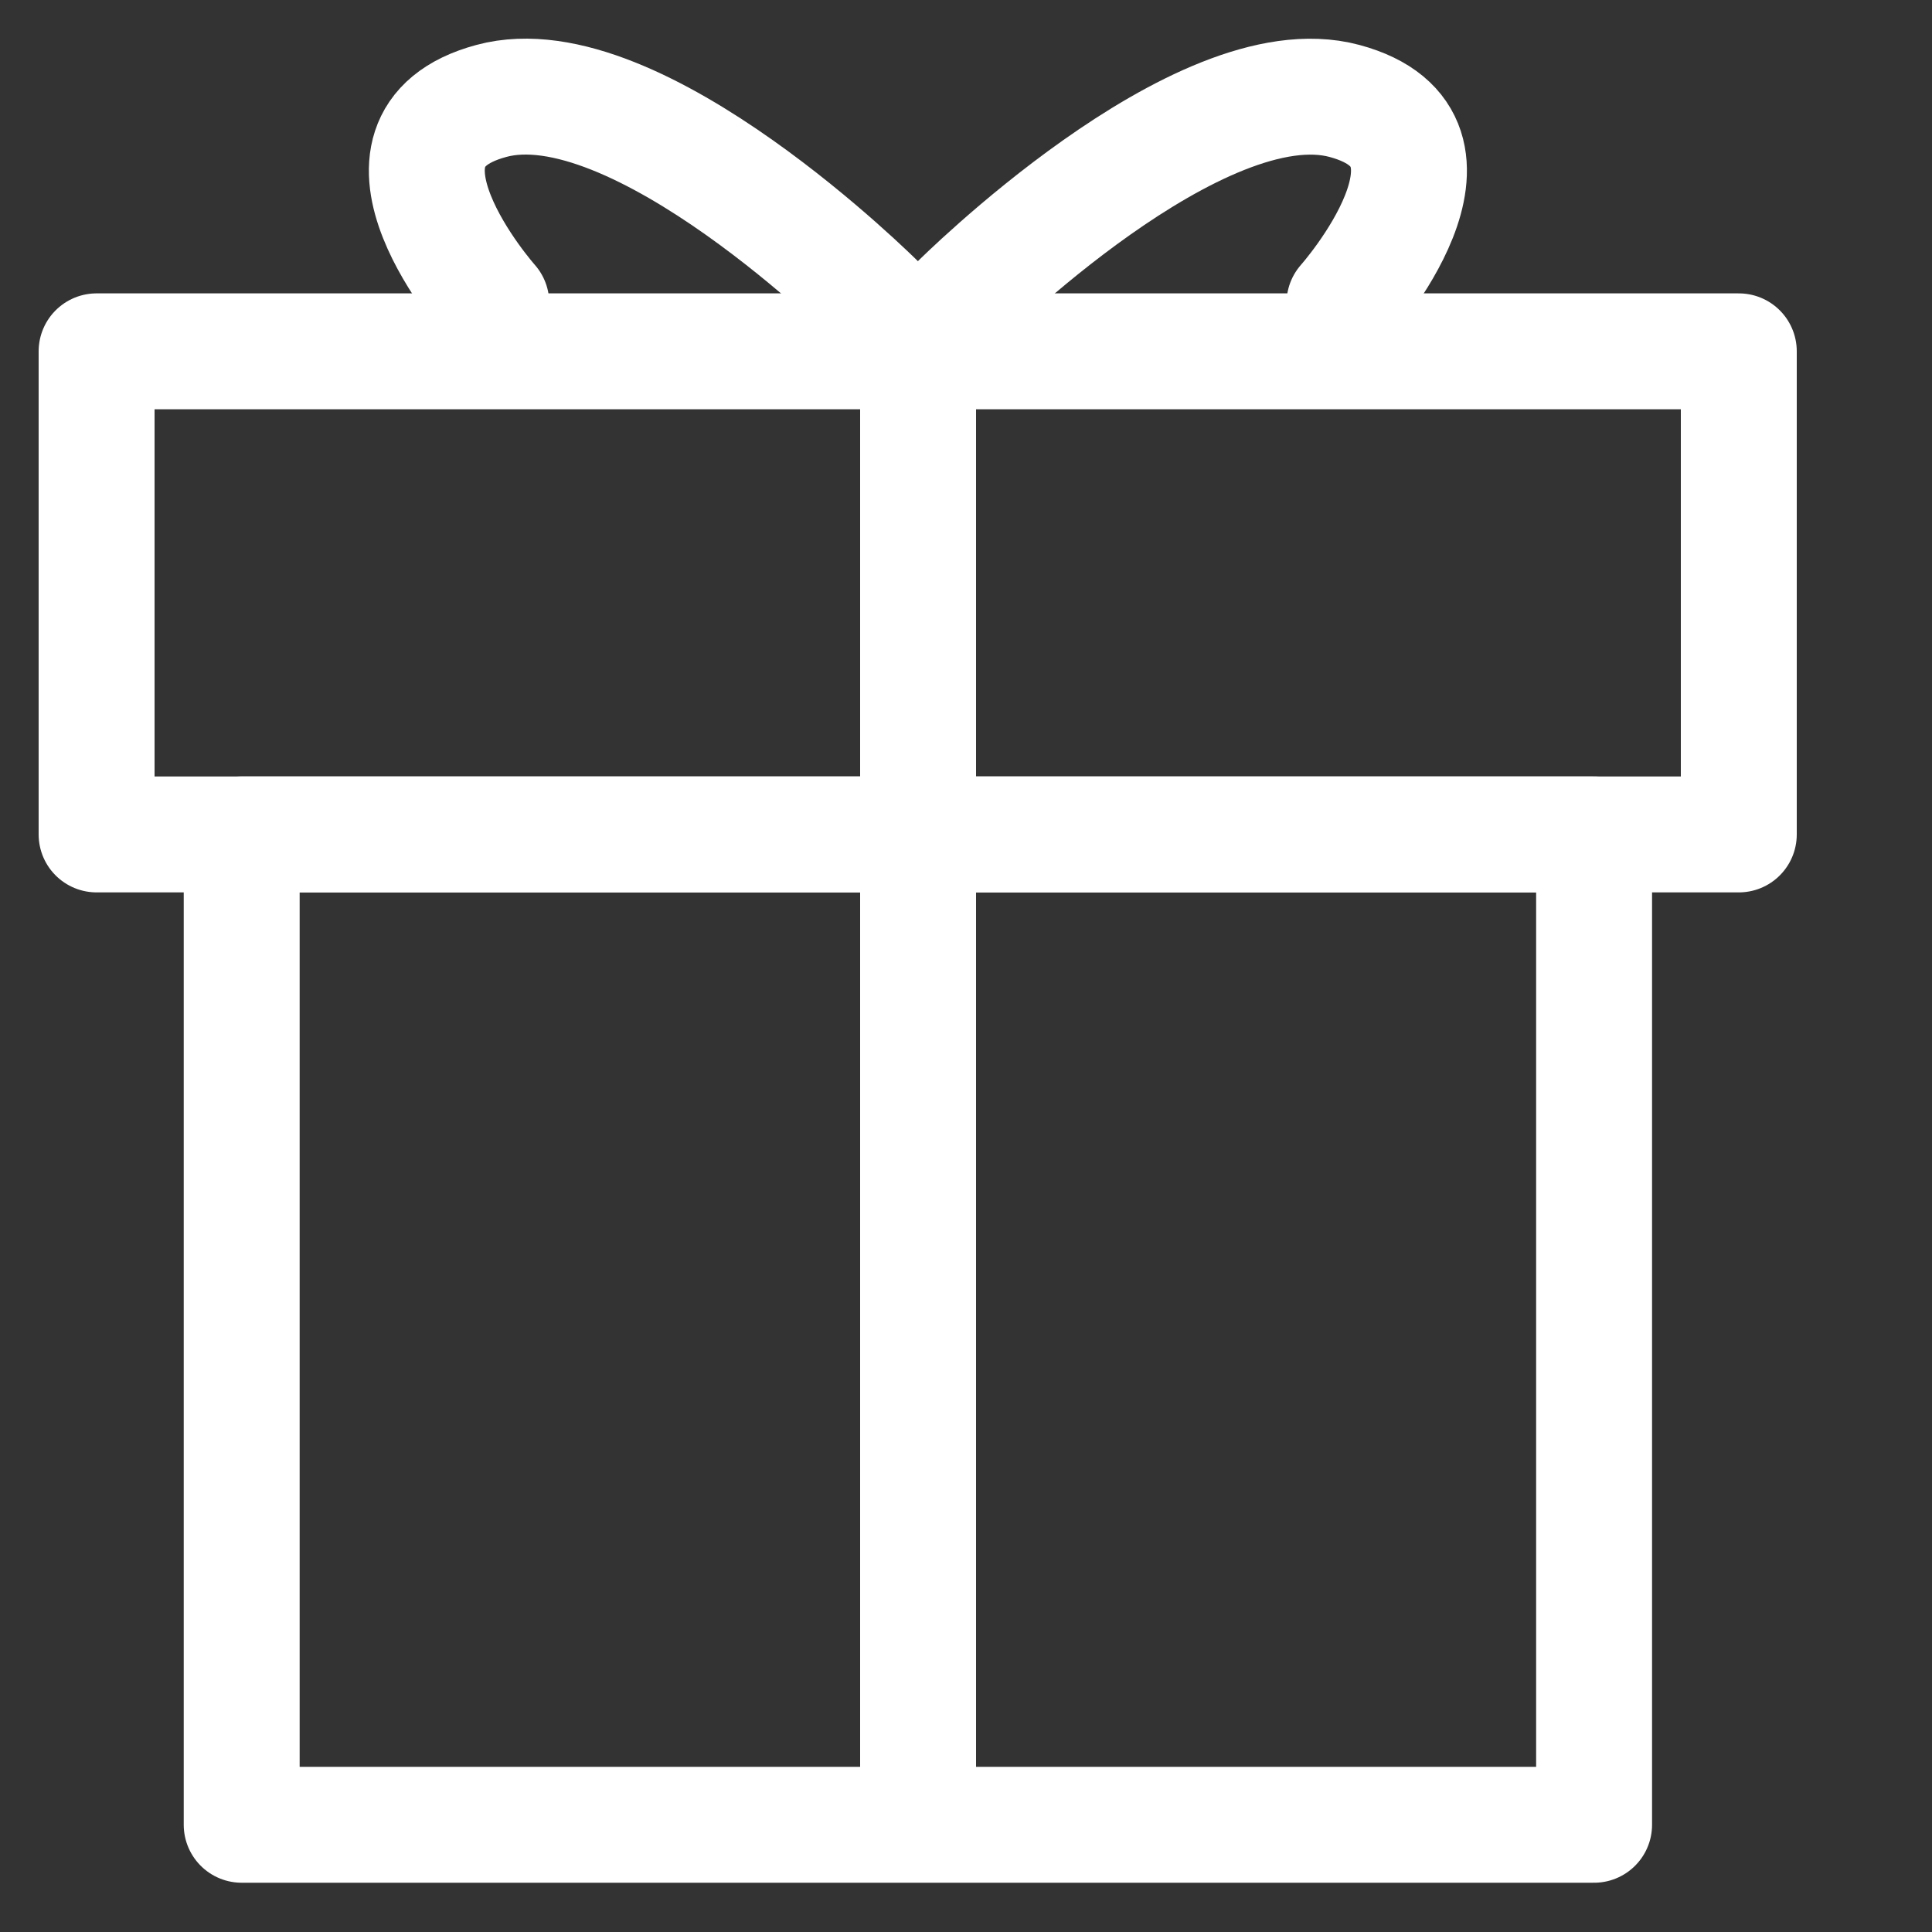
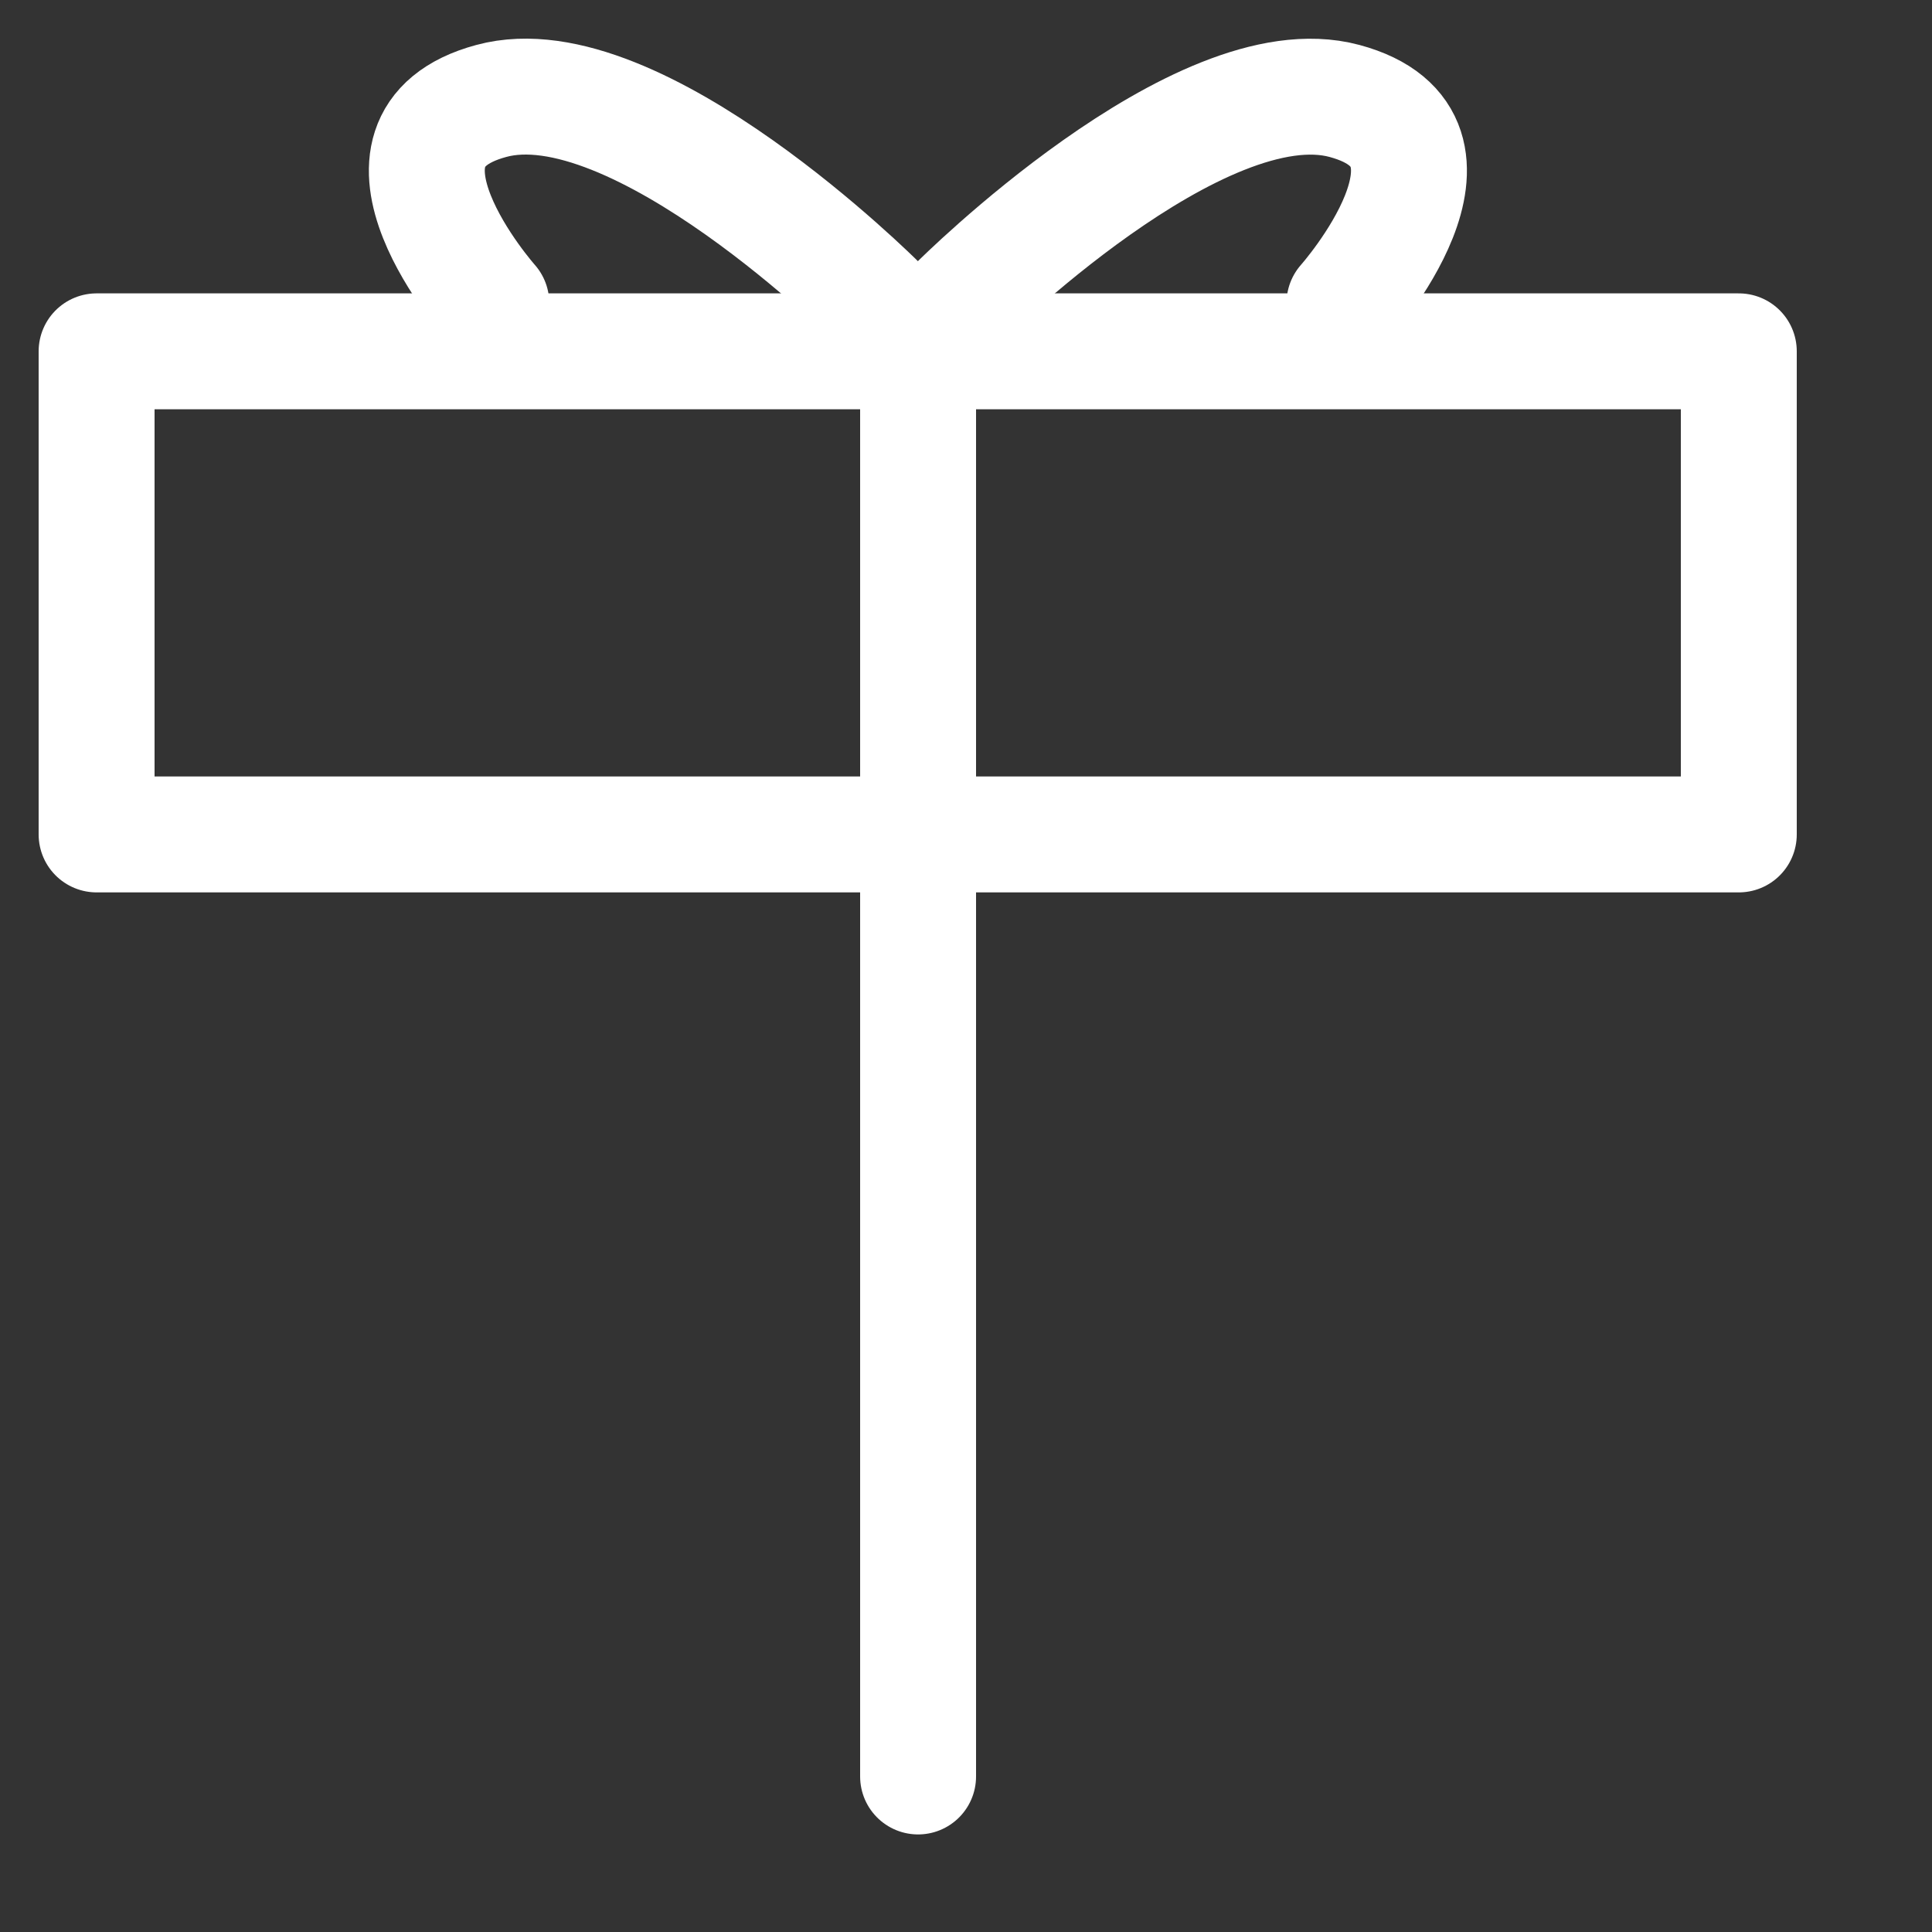
<svg xmlns="http://www.w3.org/2000/svg" width="20" height="20" viewBox="0 0 20 20" fill="none">
  <rect x="0" y="0" width="20" height="20" fill="#333333" stroke="none" />
-   <path d="M16.502 8.638H2.502V18.89H16.502V8.638Z" stroke="white" stroke-width="1.2" stroke-linecap="round" stroke-linejoin="round" />
  <path d="M18 3.637H1V8.638H18V3.637Z" stroke="white" stroke-width="1.2" stroke-linecap="round" stroke-linejoin="round" />
  <path d="M9.504 3.637V18.39" stroke="white" stroke-width="1.2" stroke-linecap="round" stroke-linejoin="round" />
  <path d="M5.086 3.138C5.086 3.138 3.584 1.449 5.086 1.045C6.587 0.637 9.088 3.138 9.088 3.138" stroke="white" stroke-width="1.2" stroke-linecap="round" stroke-linejoin="round" />
  <path d="M13.918 3.138C13.918 3.138 15.42 1.449 13.918 1.045C12.416 0.641 9.916 3.138 9.916 3.138" stroke="white" stroke-width="1.2" stroke-linecap="round" stroke-linejoin="round" />
</svg>